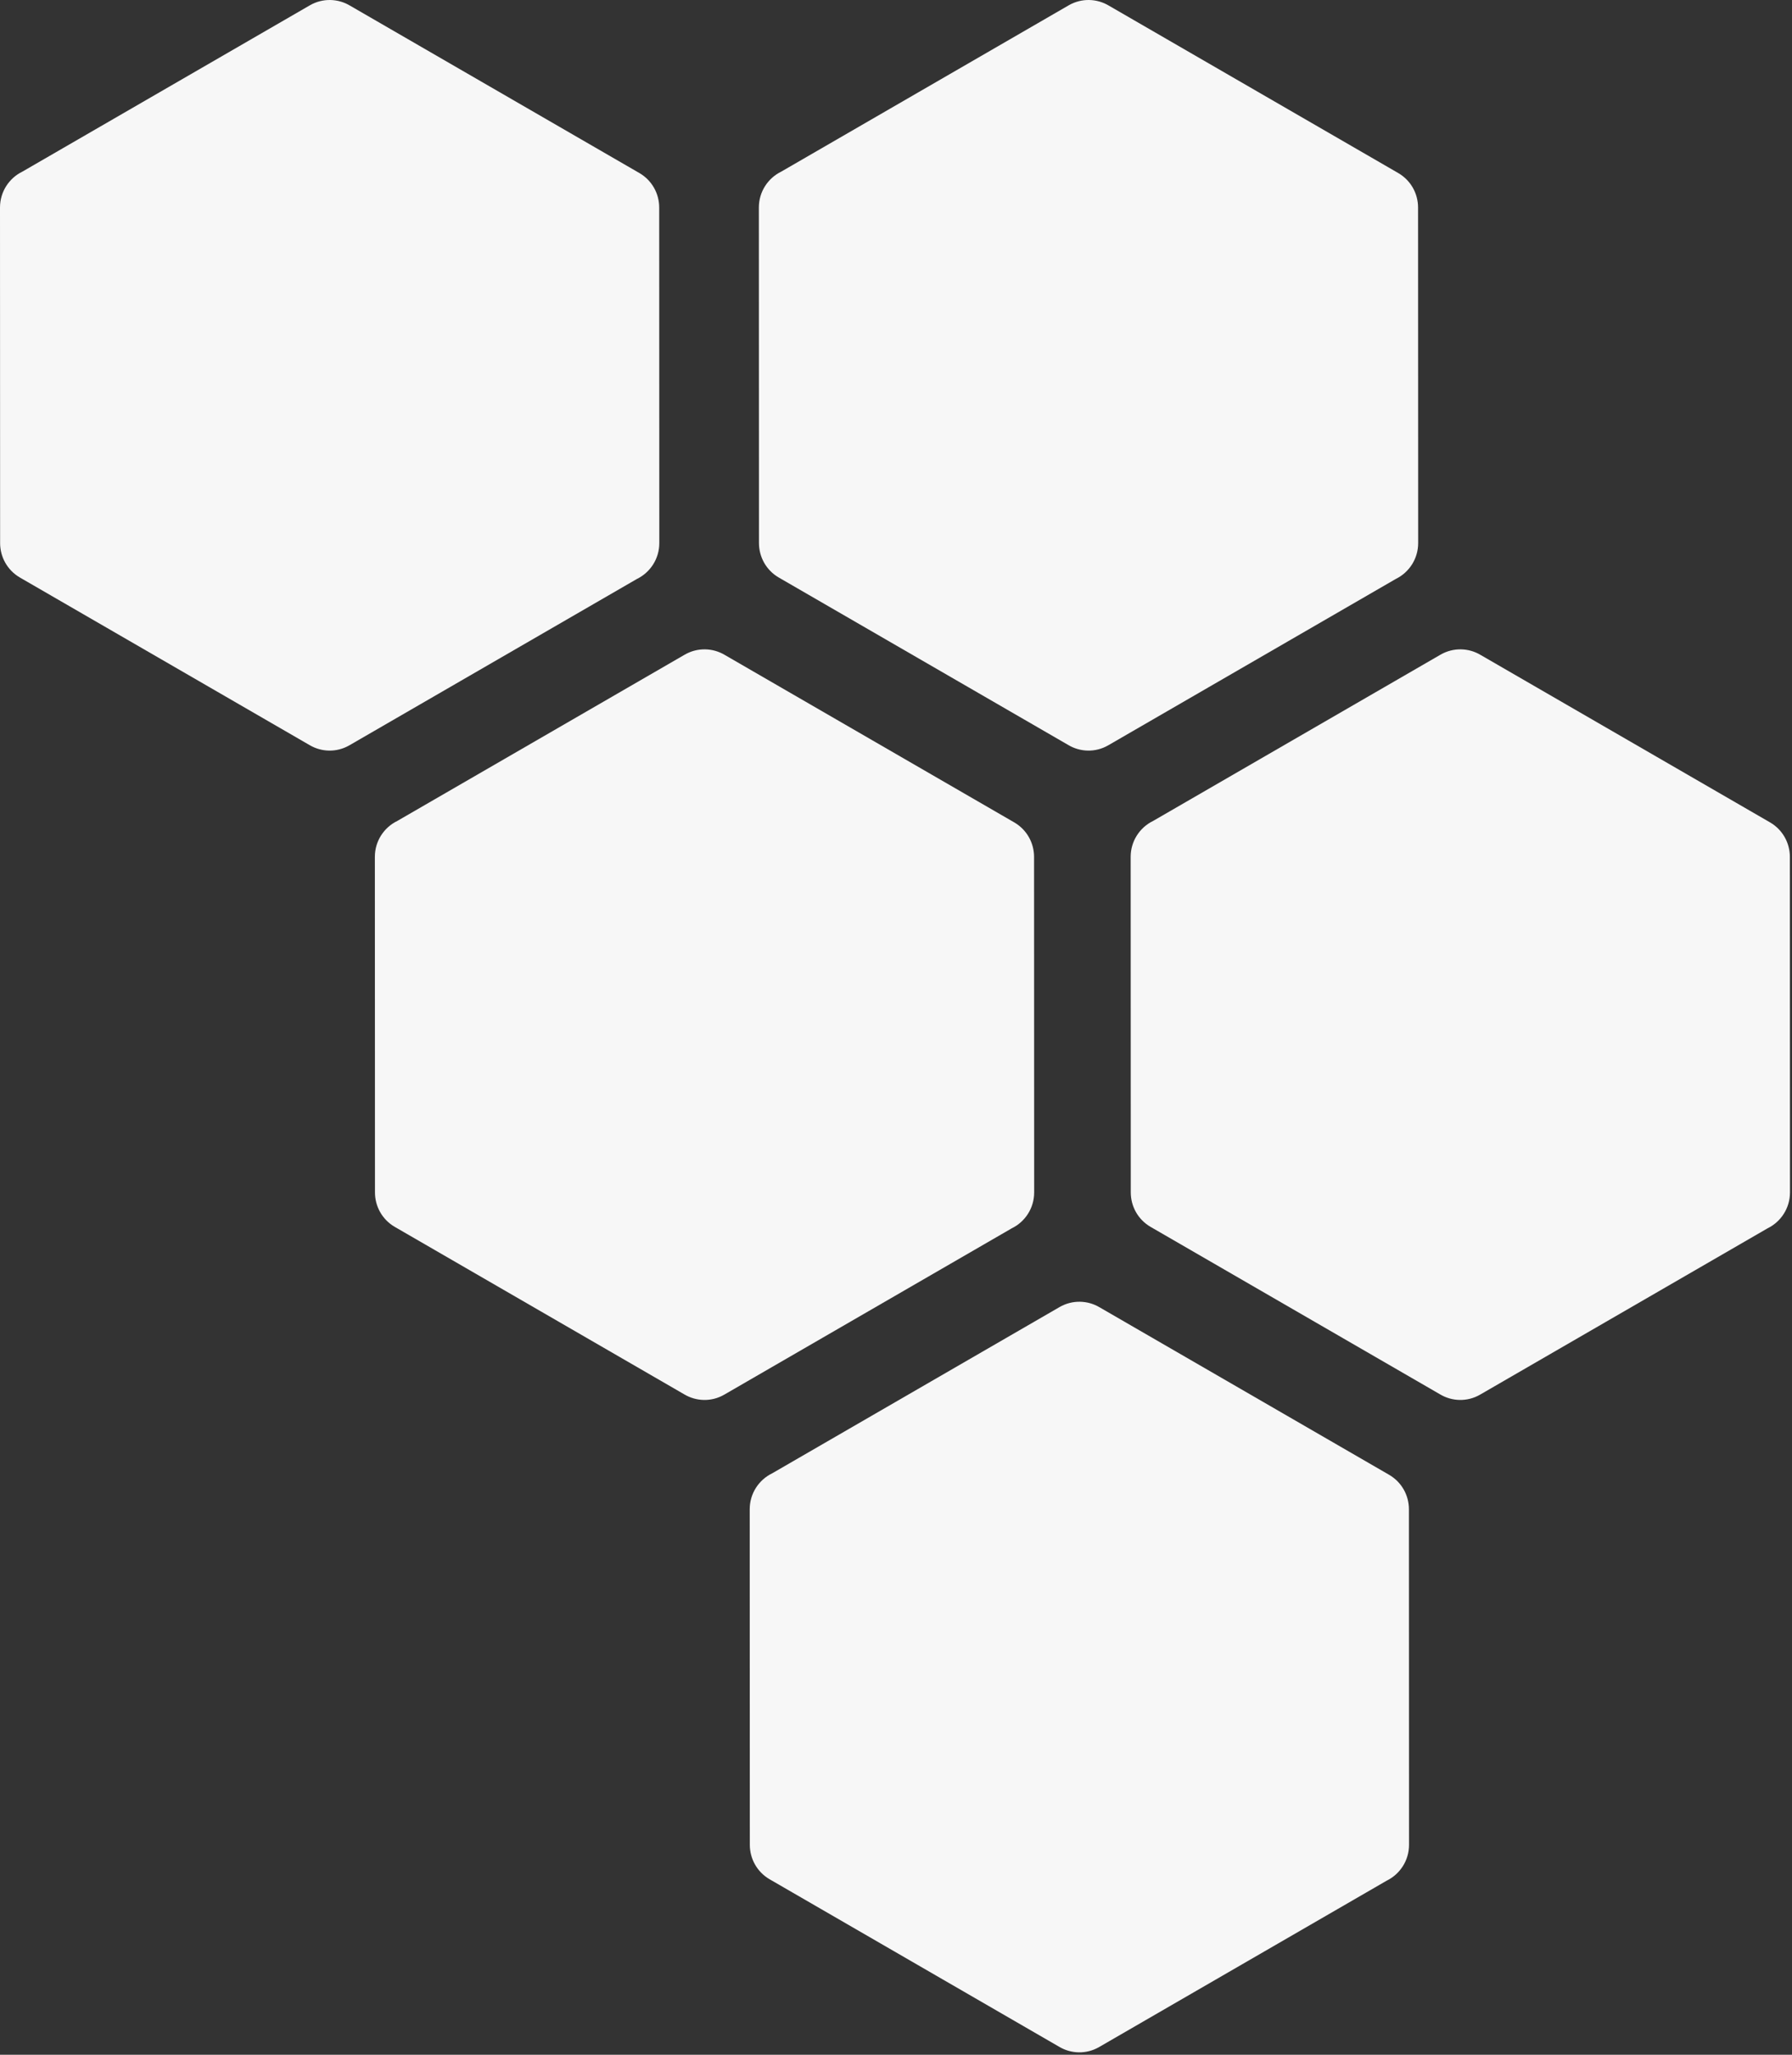
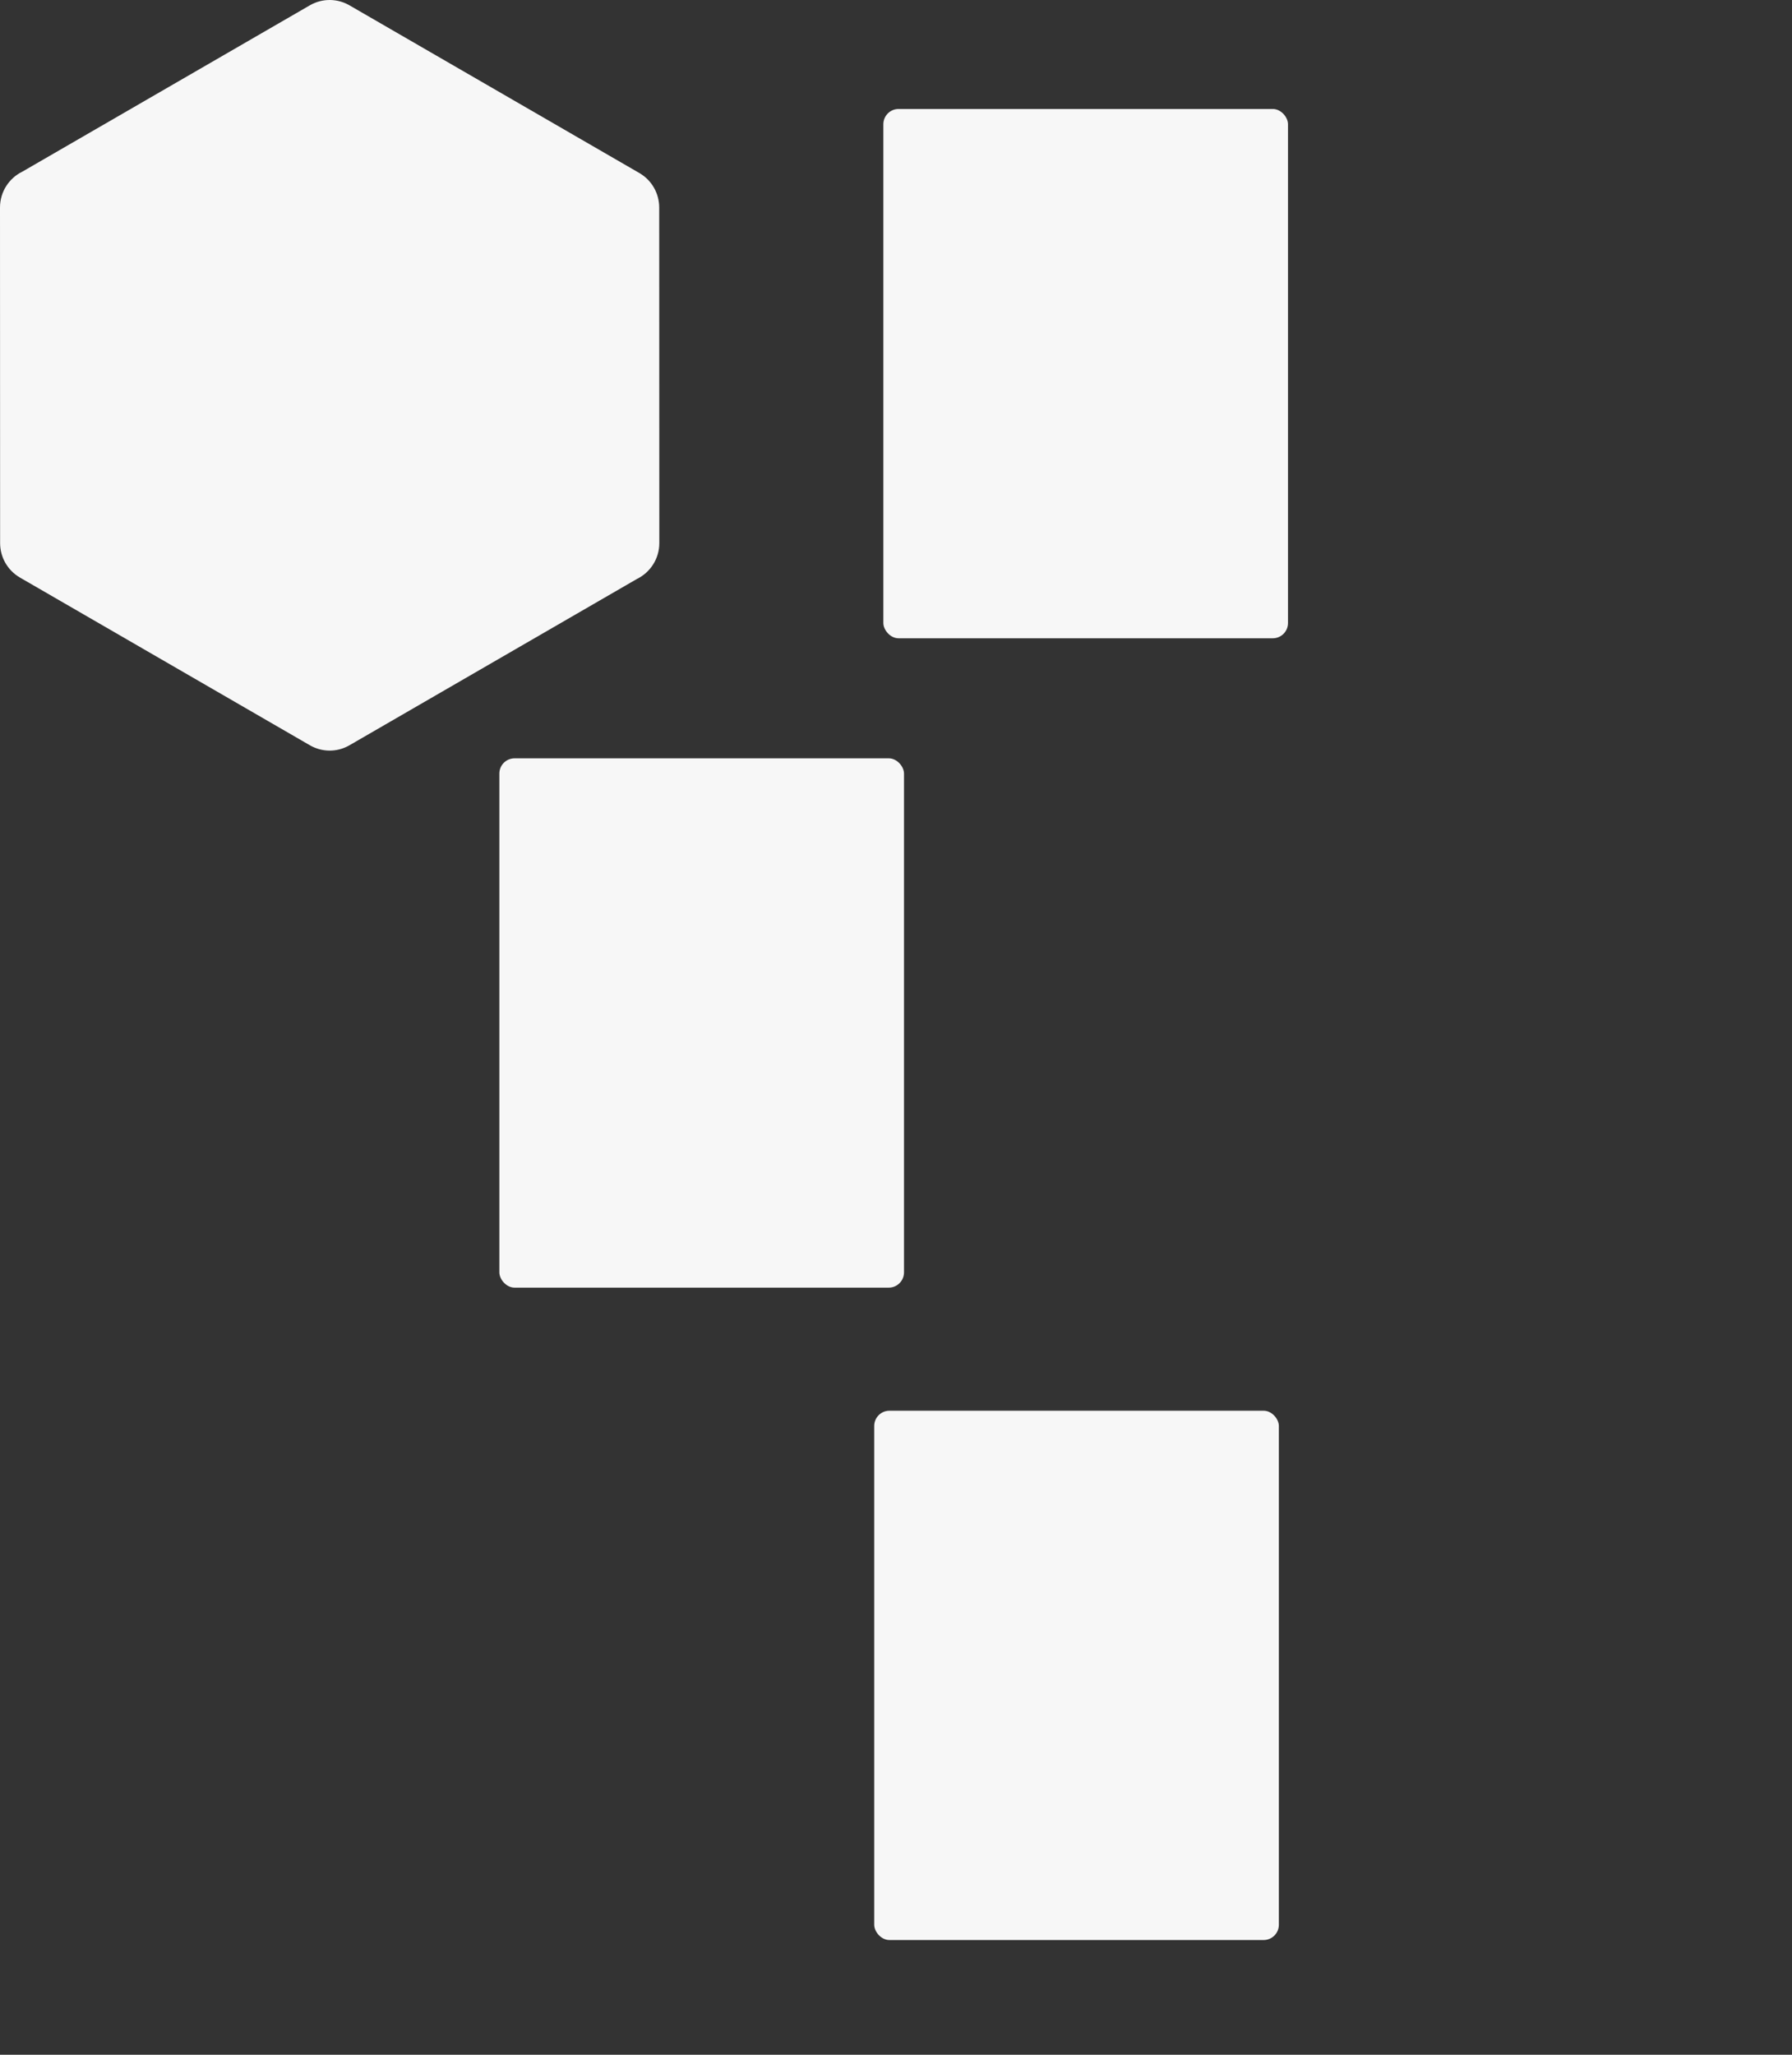
<svg xmlns="http://www.w3.org/2000/svg" width="588" height="674" viewBox="0 0 588 674" fill="none">
  <rect x="0" y="0" width="588" height="674" fill="#333333" stroke="none" />
  <rect x="40.853" y="35.746" width="132.772" height="173.625" rx="5" fill="#F7F7F7" />
  <path d="M114.822 1.838L209.806 56.767C213.973 59.189 216.302 63.559 216.302 68.069L216.337 178.139C216.337 183.316 213.343 187.791 208.983 189.914C177.538 208.113 146.092 226.277 114.647 244.476C110.427 246.915 105.42 246.704 101.515 244.37C69.842 226.049 38.204 207.762 6.531 189.441C2.364 187.019 0.035 182.649 0.035 178.139L0 68.069C0 62.892 2.994 58.417 7.354 56.294C38.799 38.095 70.245 19.931 101.69 1.733C105.91 -0.689 110.917 -0.496 114.822 1.838Z" fill="#F7F7F7" />
  <rect x="289.853" y="35.746" width="132.772" height="173.625" rx="5" fill="#F7F7F7" />
-   <path d="M363.822 1.838L458.806 56.767C462.973 59.189 465.302 63.559 465.302 68.069L465.337 178.139C465.337 183.316 462.343 187.791 457.983 189.914C426.538 208.113 395.092 226.277 363.647 244.476C359.427 246.915 354.42 246.704 350.515 244.37C318.842 226.049 287.204 207.762 255.531 189.441C251.364 187.019 249.035 182.649 249.035 178.139L249 68.069C249 62.892 251.994 58.417 256.354 56.294C287.799 38.095 319.245 19.931 350.69 1.733C354.91 -0.689 359.917 -0.496 363.822 1.838Z" fill="#F7F7F7" />
  <rect x="163.853" y="248.746" width="132.772" height="173.625" rx="5" fill="#F7F7F7" />
-   <path d="M237.822 214.838L332.806 269.767C336.973 272.189 339.302 276.559 339.302 281.069L339.337 391.139C339.337 396.316 336.343 400.791 331.983 402.914C300.538 421.113 269.092 439.277 237.647 457.476C233.427 459.915 228.42 459.704 224.515 457.37C192.842 439.049 161.204 420.762 129.531 402.441C125.364 400.019 123.035 395.649 123.035 391.139L123 281.069C123 275.892 125.994 271.417 130.354 269.294C161.799 251.095 193.245 232.931 224.69 214.733C228.91 212.311 233.917 212.504 237.822 214.838Z" fill="#F7F7F7" />
-   <rect x="411.853" y="248.746" width="132.772" height="173.625" rx="5" fill="#F7F7F7" />
-   <path d="M485.822 214.838L580.806 269.767C584.973 272.189 587.302 276.559 587.302 281.069L587.337 391.139C587.337 396.316 584.343 400.791 579.983 402.914C548.538 421.113 517.092 439.277 485.647 457.476C481.427 459.915 476.42 459.704 472.515 457.37C440.842 439.049 409.204 420.762 377.531 402.441C373.364 400.019 371.035 395.649 371.035 391.139L371 281.069C371 275.892 373.994 271.417 378.354 269.294C409.799 251.095 441.245 232.931 472.69 214.733C476.91 212.311 481.917 212.504 485.822 214.838Z" fill="#F7F7F7" />
  <rect x="286.853" y="462.746" width="132.772" height="173.625" rx="5" fill="#F7F7F7" />
-   <path d="M360.822 428.838L455.806 483.767C459.973 486.189 462.302 490.559 462.302 495.069L462.337 605.139C462.337 610.316 459.343 614.791 454.983 616.914C423.538 635.113 392.092 653.277 360.647 671.476C356.427 673.915 351.42 673.704 347.515 671.37C315.842 653.049 284.204 634.762 252.531 616.441C248.364 614.019 246.035 609.649 246.035 605.139L246 495.069C246 489.892 248.994 485.417 253.354 483.294C284.799 465.095 316.245 446.931 347.69 428.733C351.91 426.311 356.917 426.504 360.822 428.838Z" fill="#F7F7F7" />
</svg>